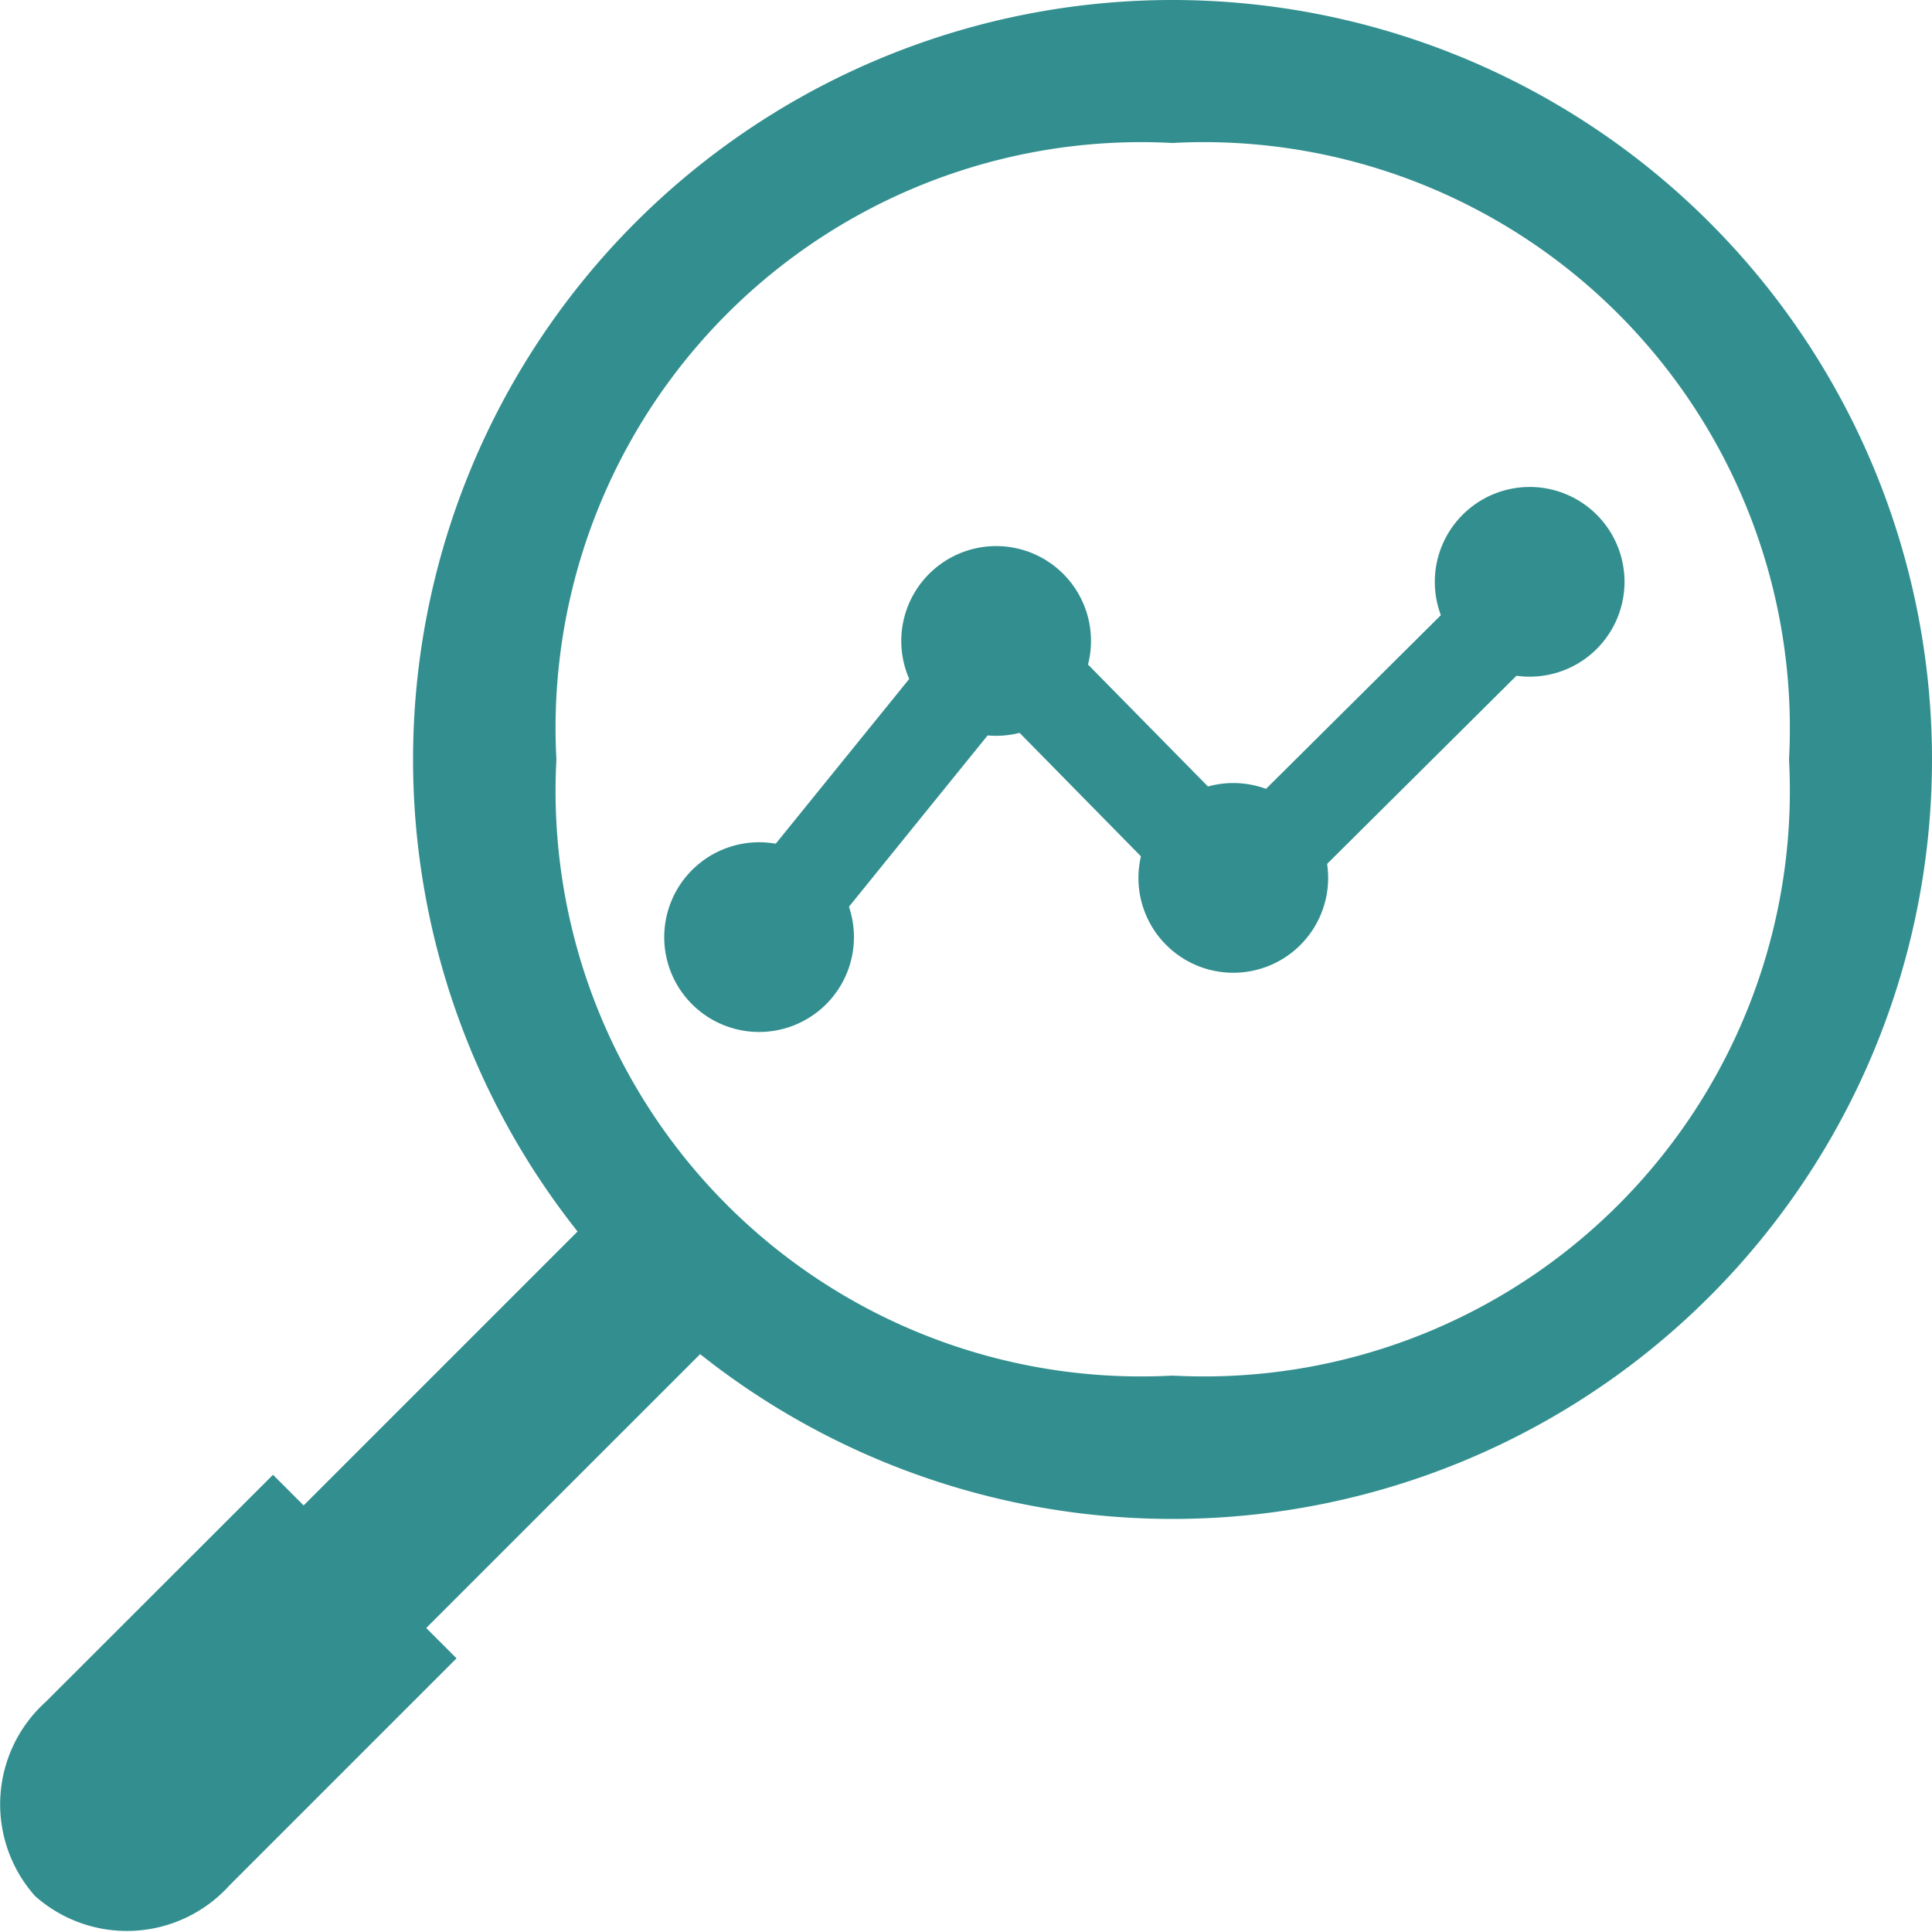
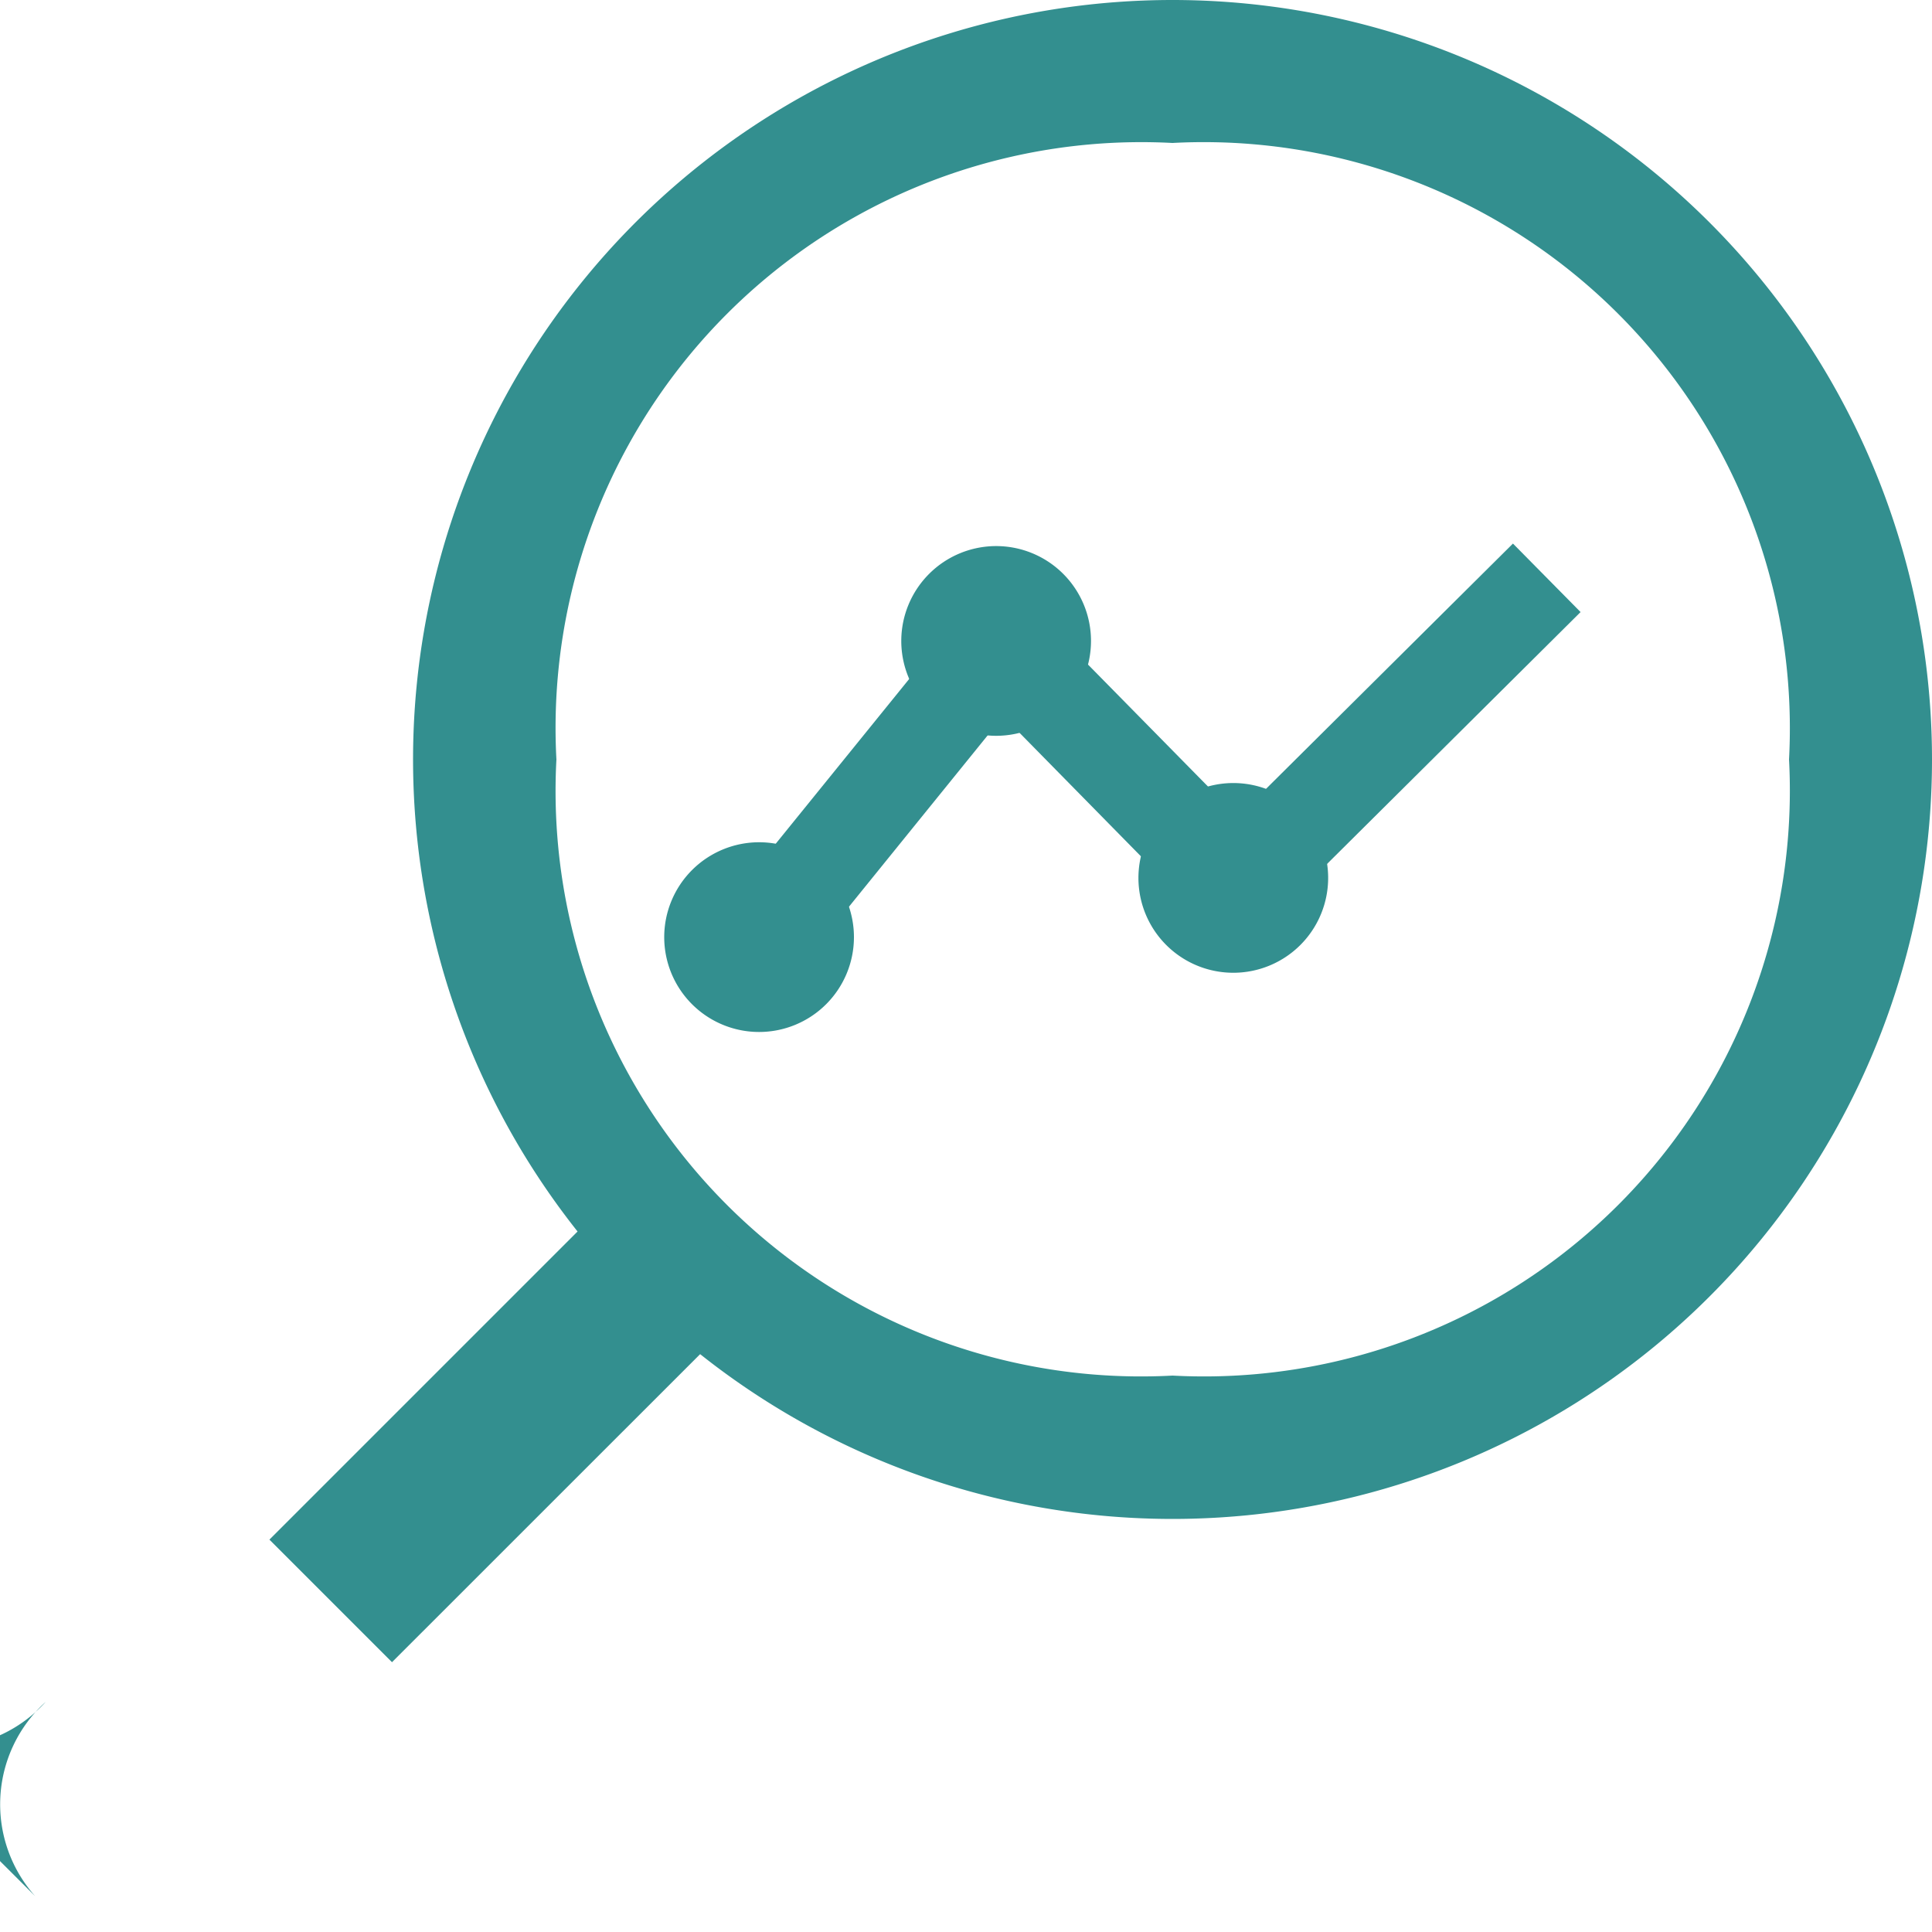
<svg xmlns="http://www.w3.org/2000/svg" width="20" height="20">
-   <path fill="none" d="M0 0h20v20H0z" />
  <g fill="#338f8f">
    <path data-name="Path 881" d="M12.137 1.48a6.068 6.068 0 016.383 6.382 6.064 6.064 0 01-6.382 6.378A6.06 6.06 0 015.76 7.862a6.064 6.064 0 016.377-6.382m0-1.48A7.862 7.862 0 1020 7.862 7.863 7.863 0 0012.137 0" />
    <path data-name="Rectangle 1669" d="M2.789 15.938l3.891-3.891 1.27 1.269-3.892 3.891z" />
-     <path data-name="Path 882" d="M.364 19.629a1.428 1.428 0 01.109-2.011l2.353-2.351 1.9 1.9-2.35 2.35a1.431 1.431 0 01-2.015.109" />
+     <path data-name="Path 882" d="M.364 19.629a1.428 1.428 0 01.109-2.011a1.431 1.431 0 01-2.015.109" />
    <path data-name="パス 883" d="M8.281 10.013l-.777-.629 2.81-3.469 2.5 2.541 2.848-2.829.7.709-3.56 3.537-2.417-2.459z" />
    <path data-name="Path 884" d="M7.859 8.719a.982.982 0 11-.983.982.983.983 0 01.983-.982" />
    <path data-name="Path 885" d="M10.313 5.653a.982.982 0 11-.983.982.983.983 0 01.983-.982" />
    <path data-name="Path 886" d="M12.768 8.106a.982.982 0 11-.983.982.983.983 0 01.983-.982" />
-     <path data-name="Path 887" d="M15.836 5.041a.982.982 0 11-.983.982.983.983 0 01.983-.982" />
  </g>
</svg>